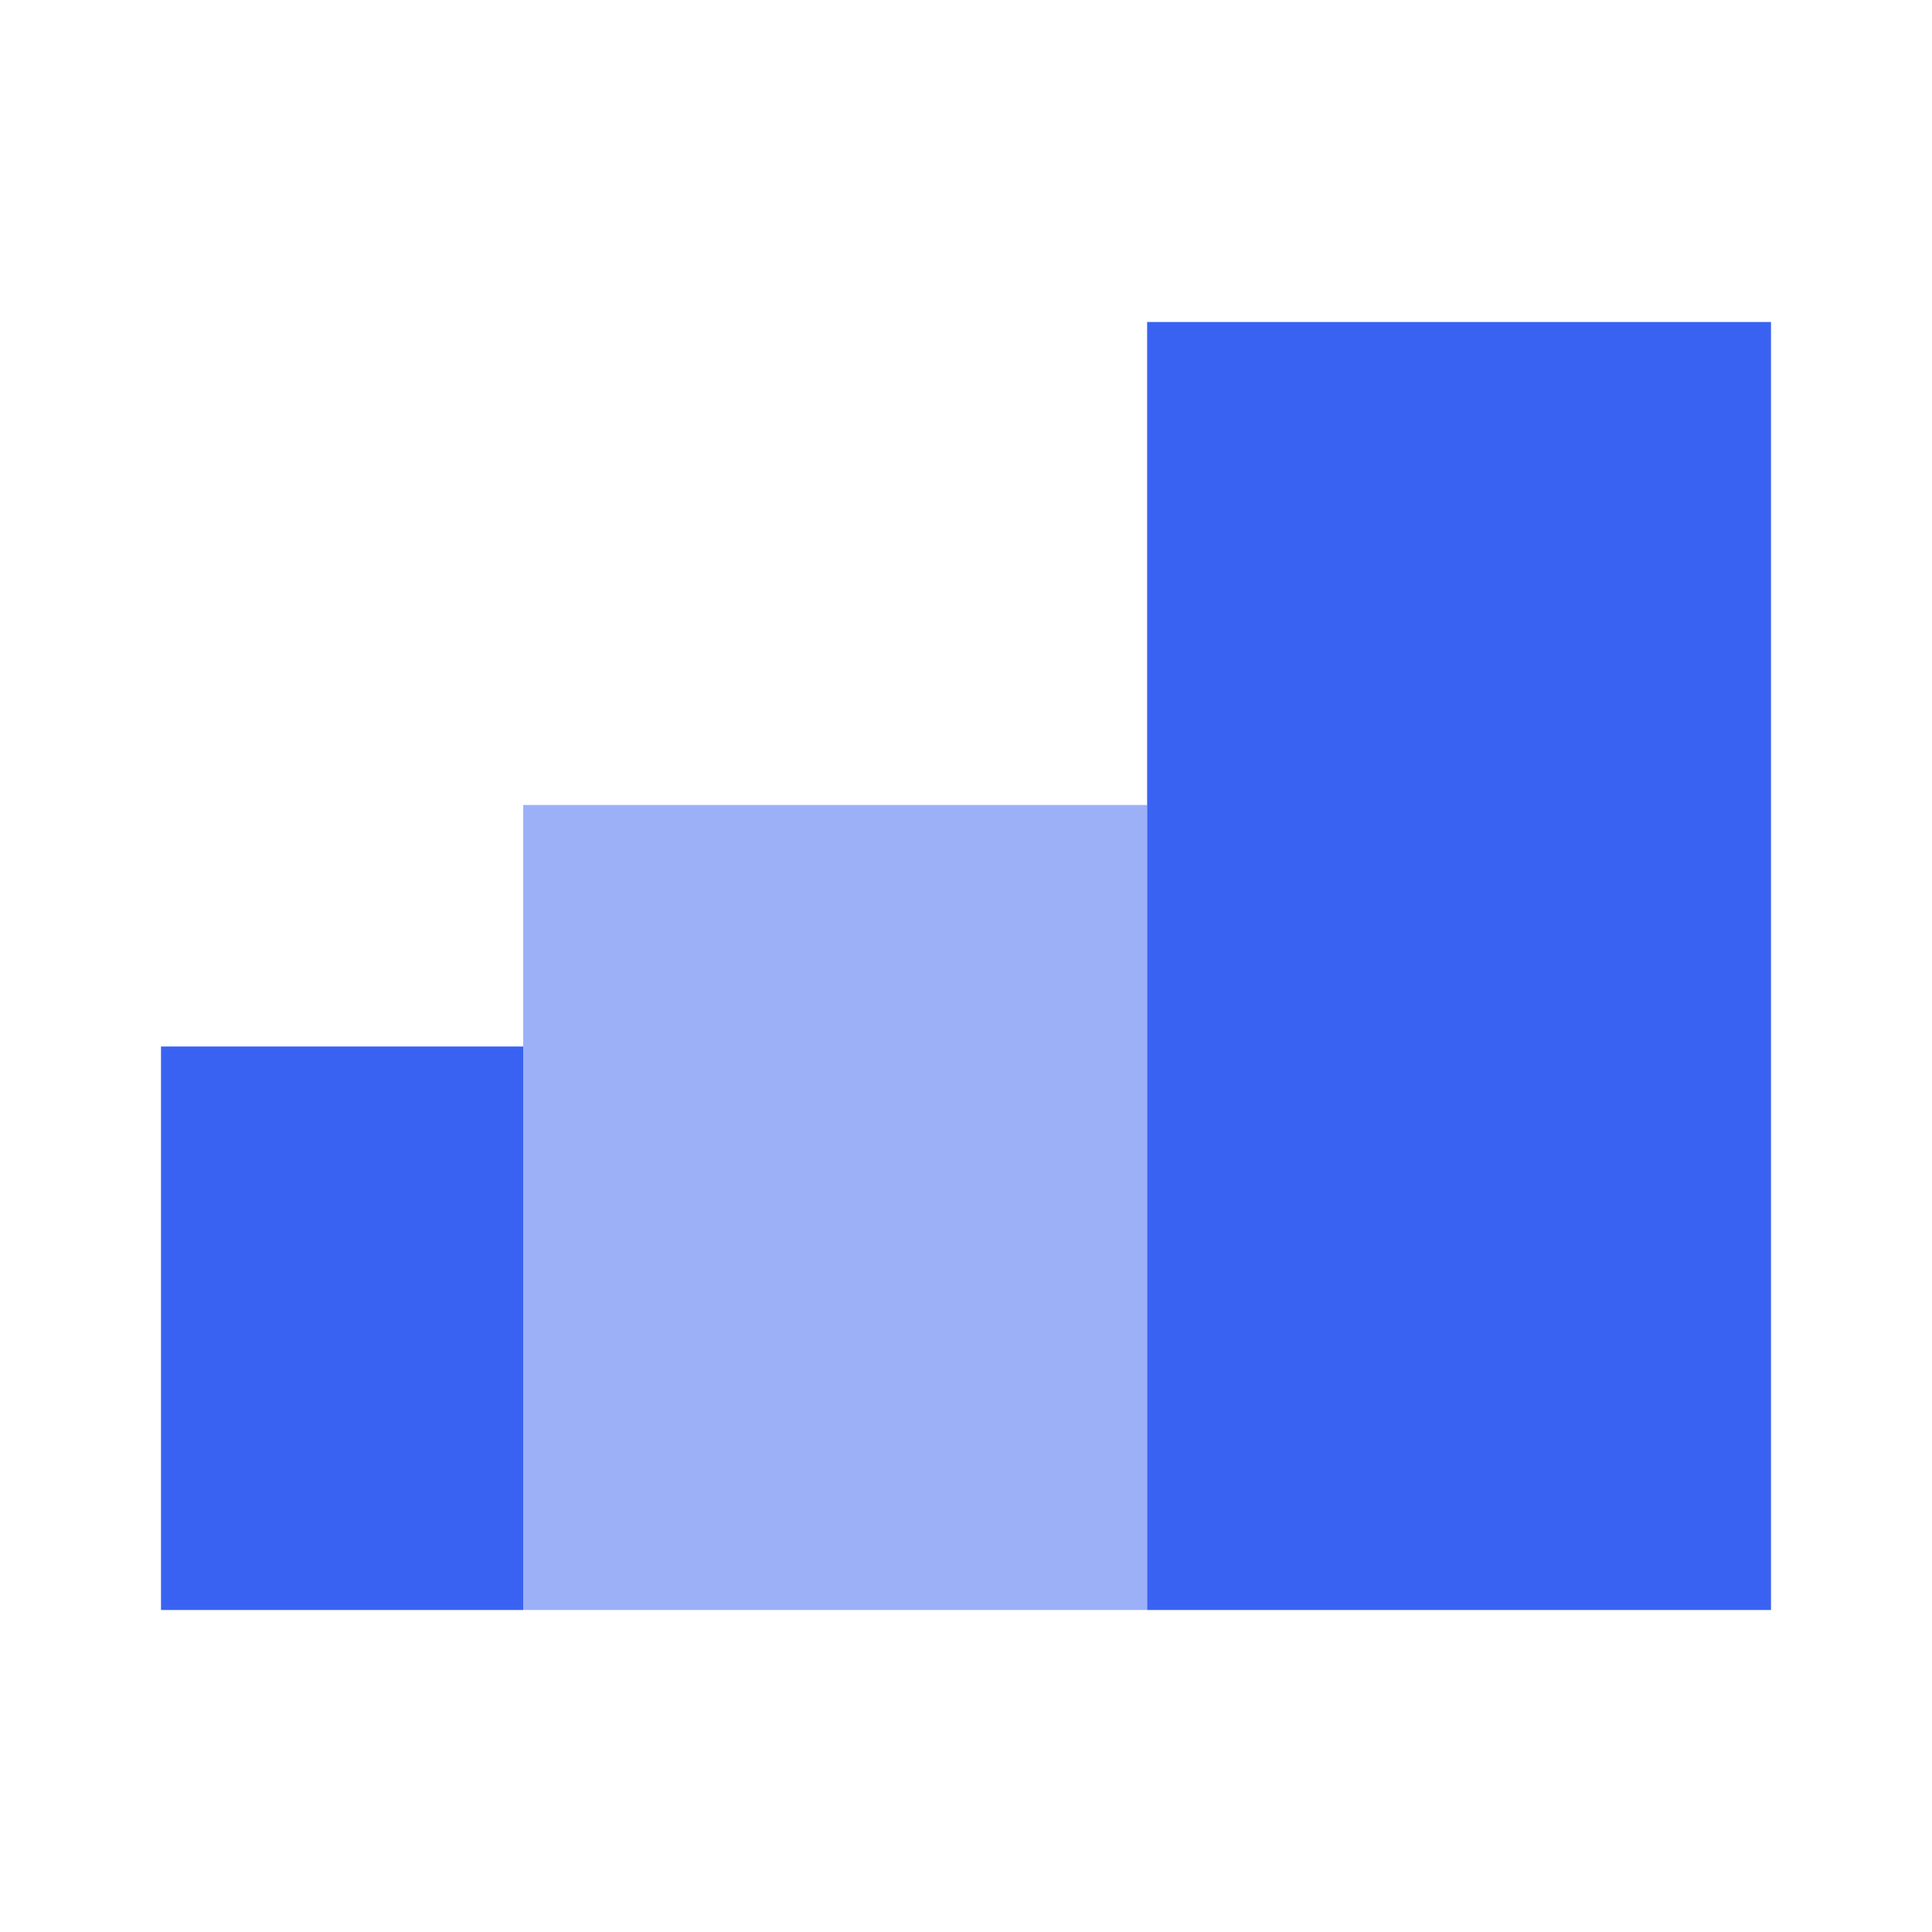
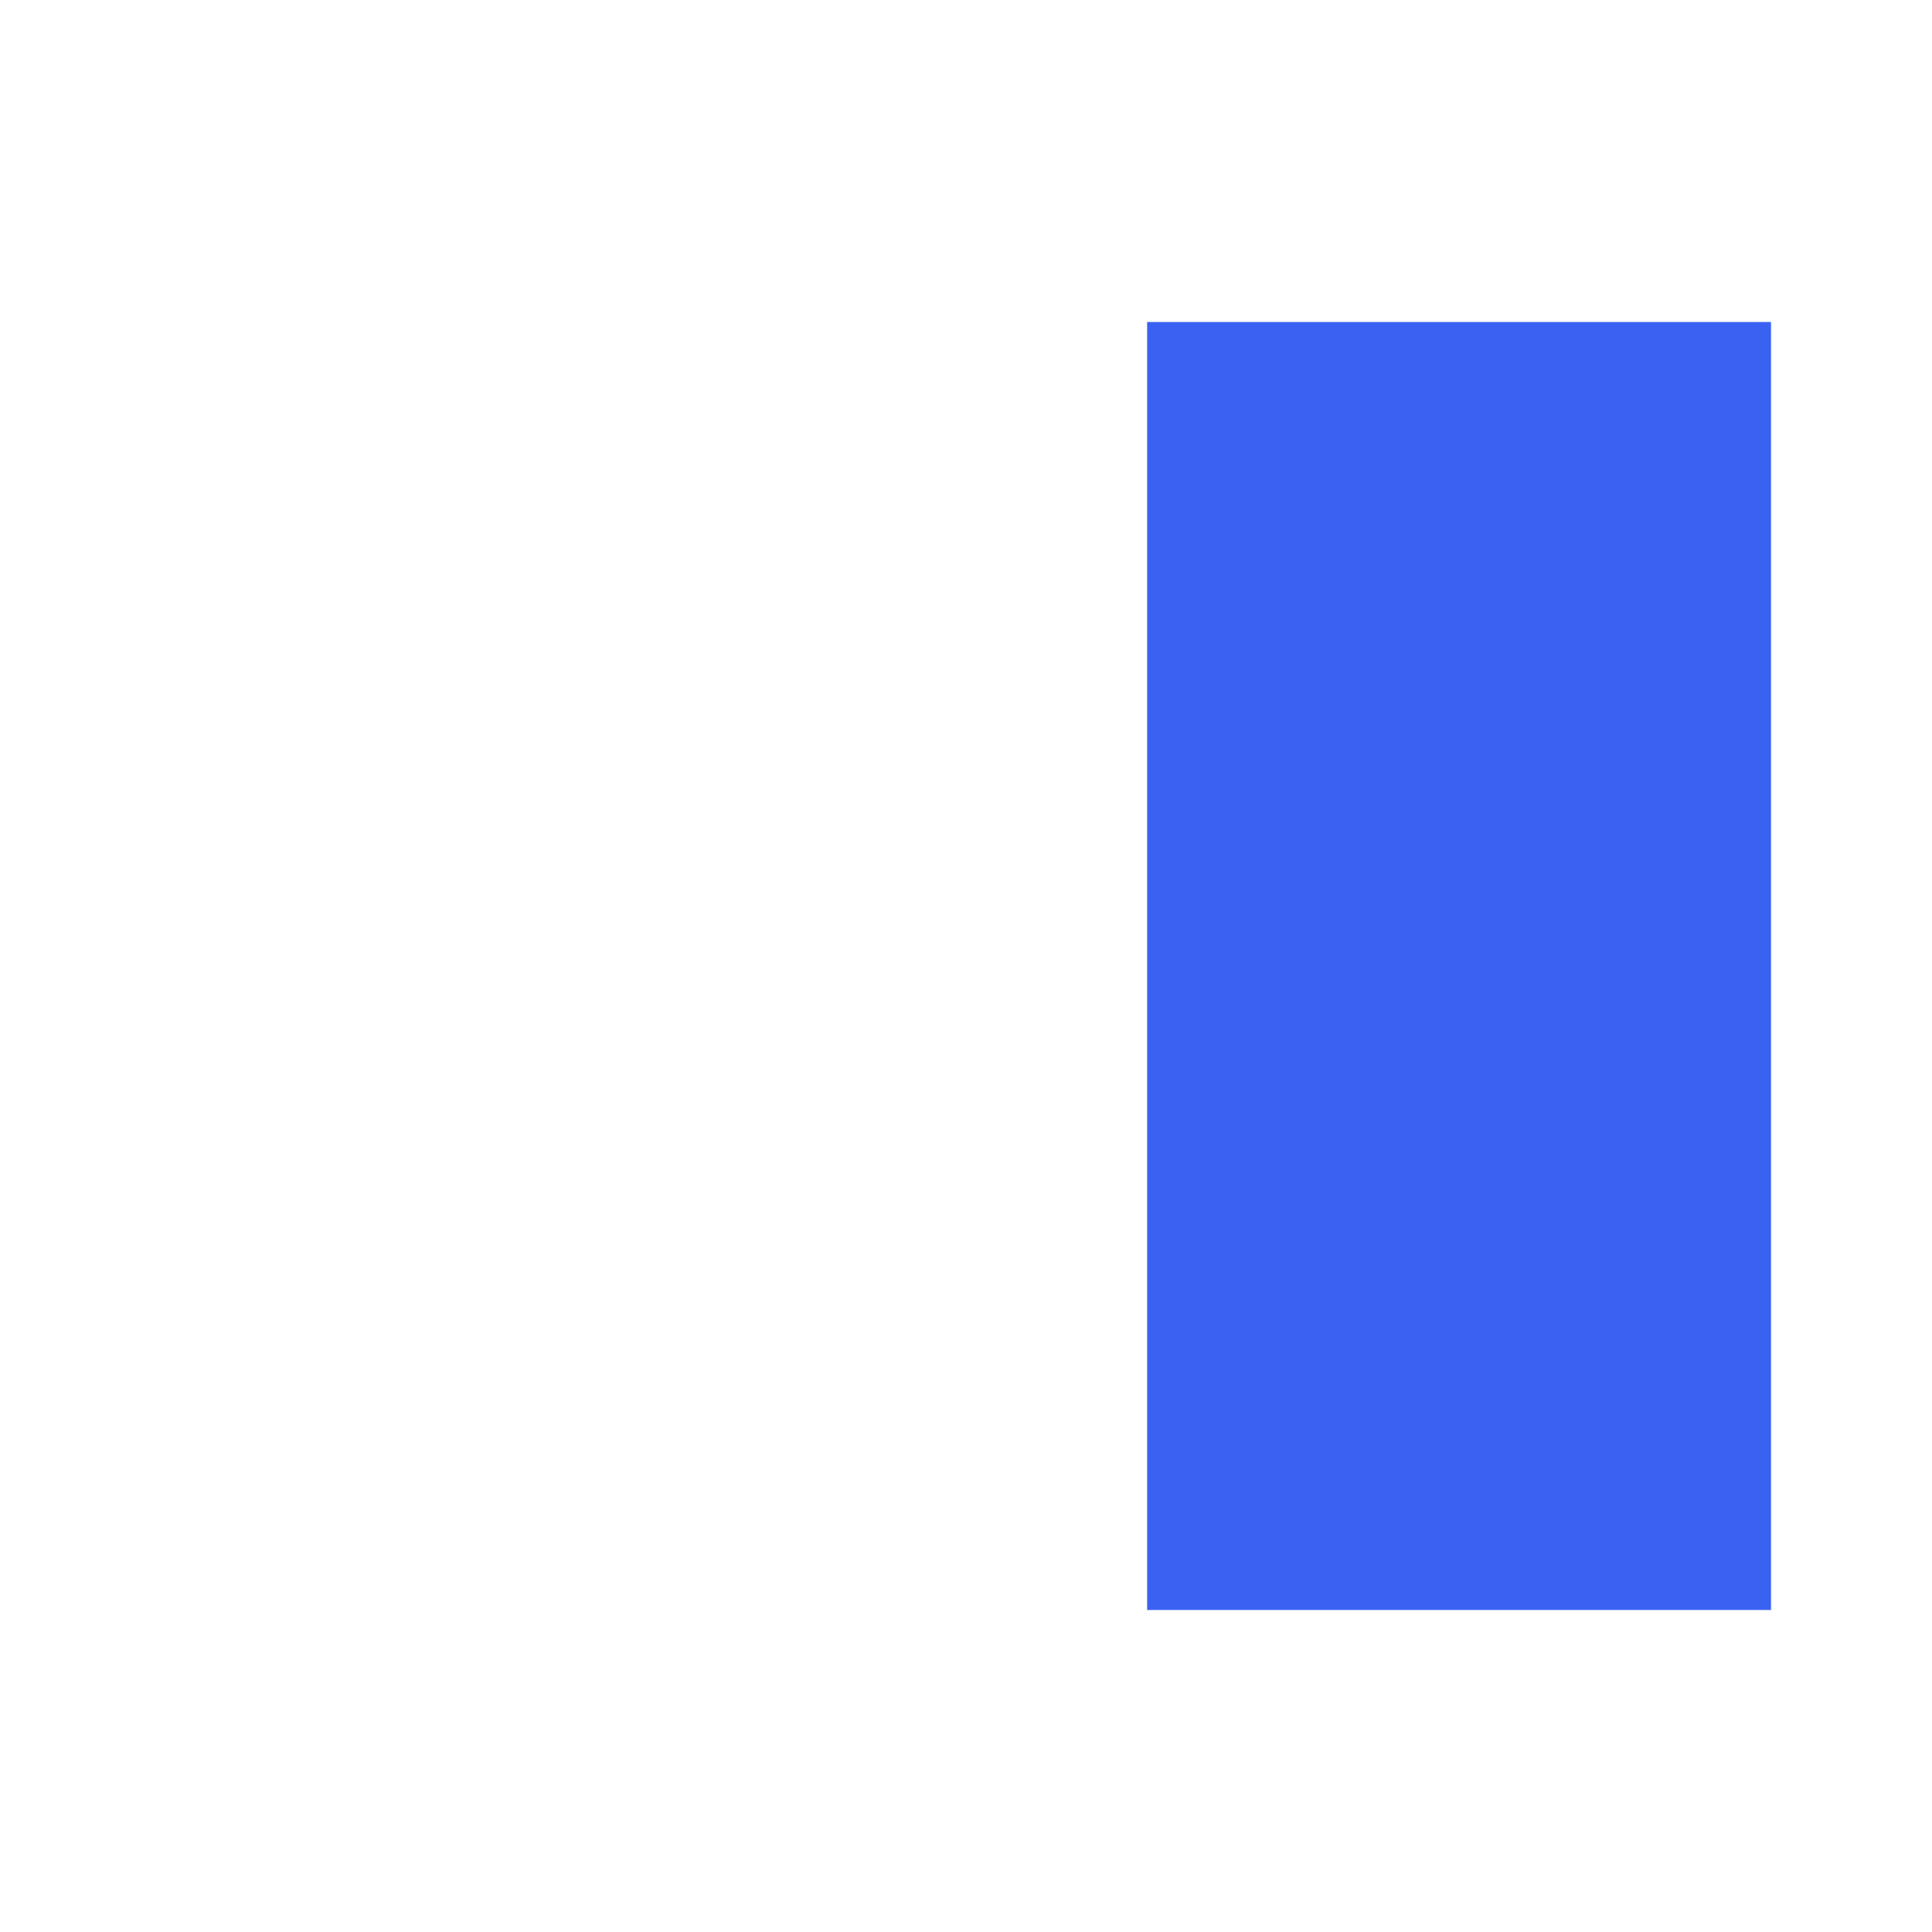
<svg xmlns="http://www.w3.org/2000/svg" width="48" height="48" viewBox="0 0 48 48" fill="none">
  <path d="M28.5 8V40H44V8H28.5Z" fill="#3A62F2" />
-   <path d="M4 40H13V26H4V40Z" fill="#3A62F2" />
-   <path opacity="0.5" d="M13 40H28.5V20H13V40Z" fill="#3A62F2" />
</svg>